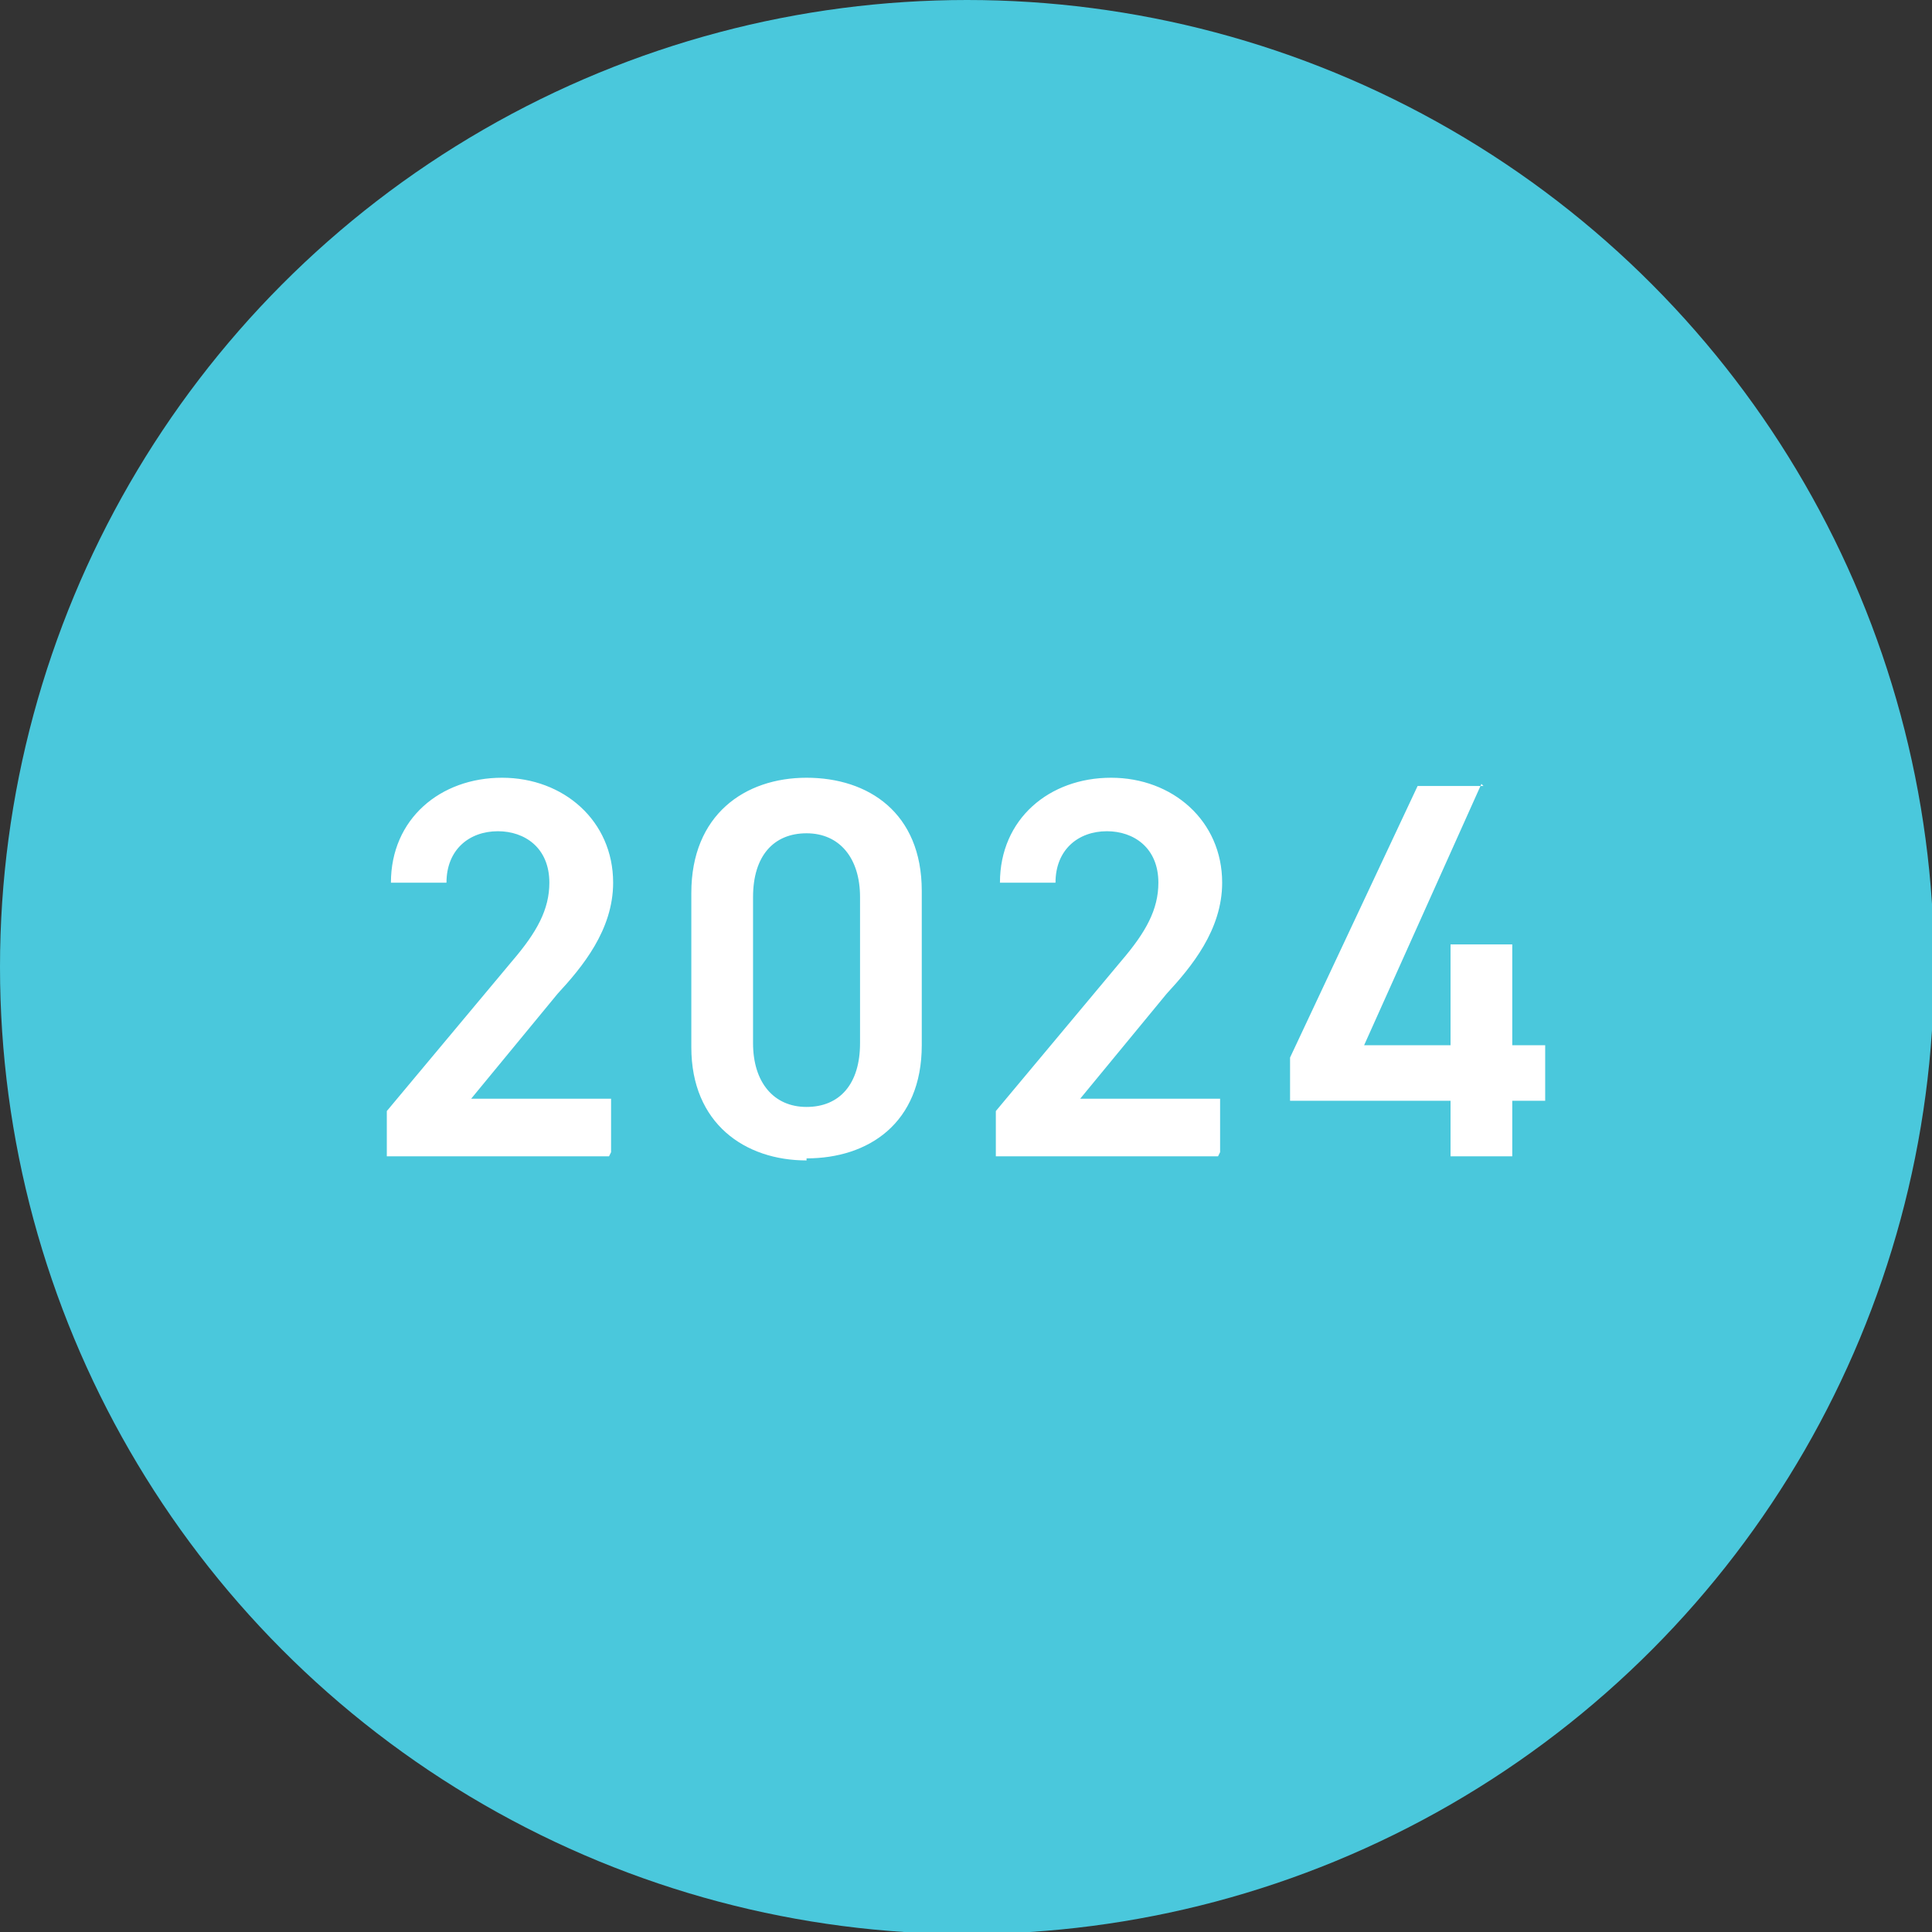
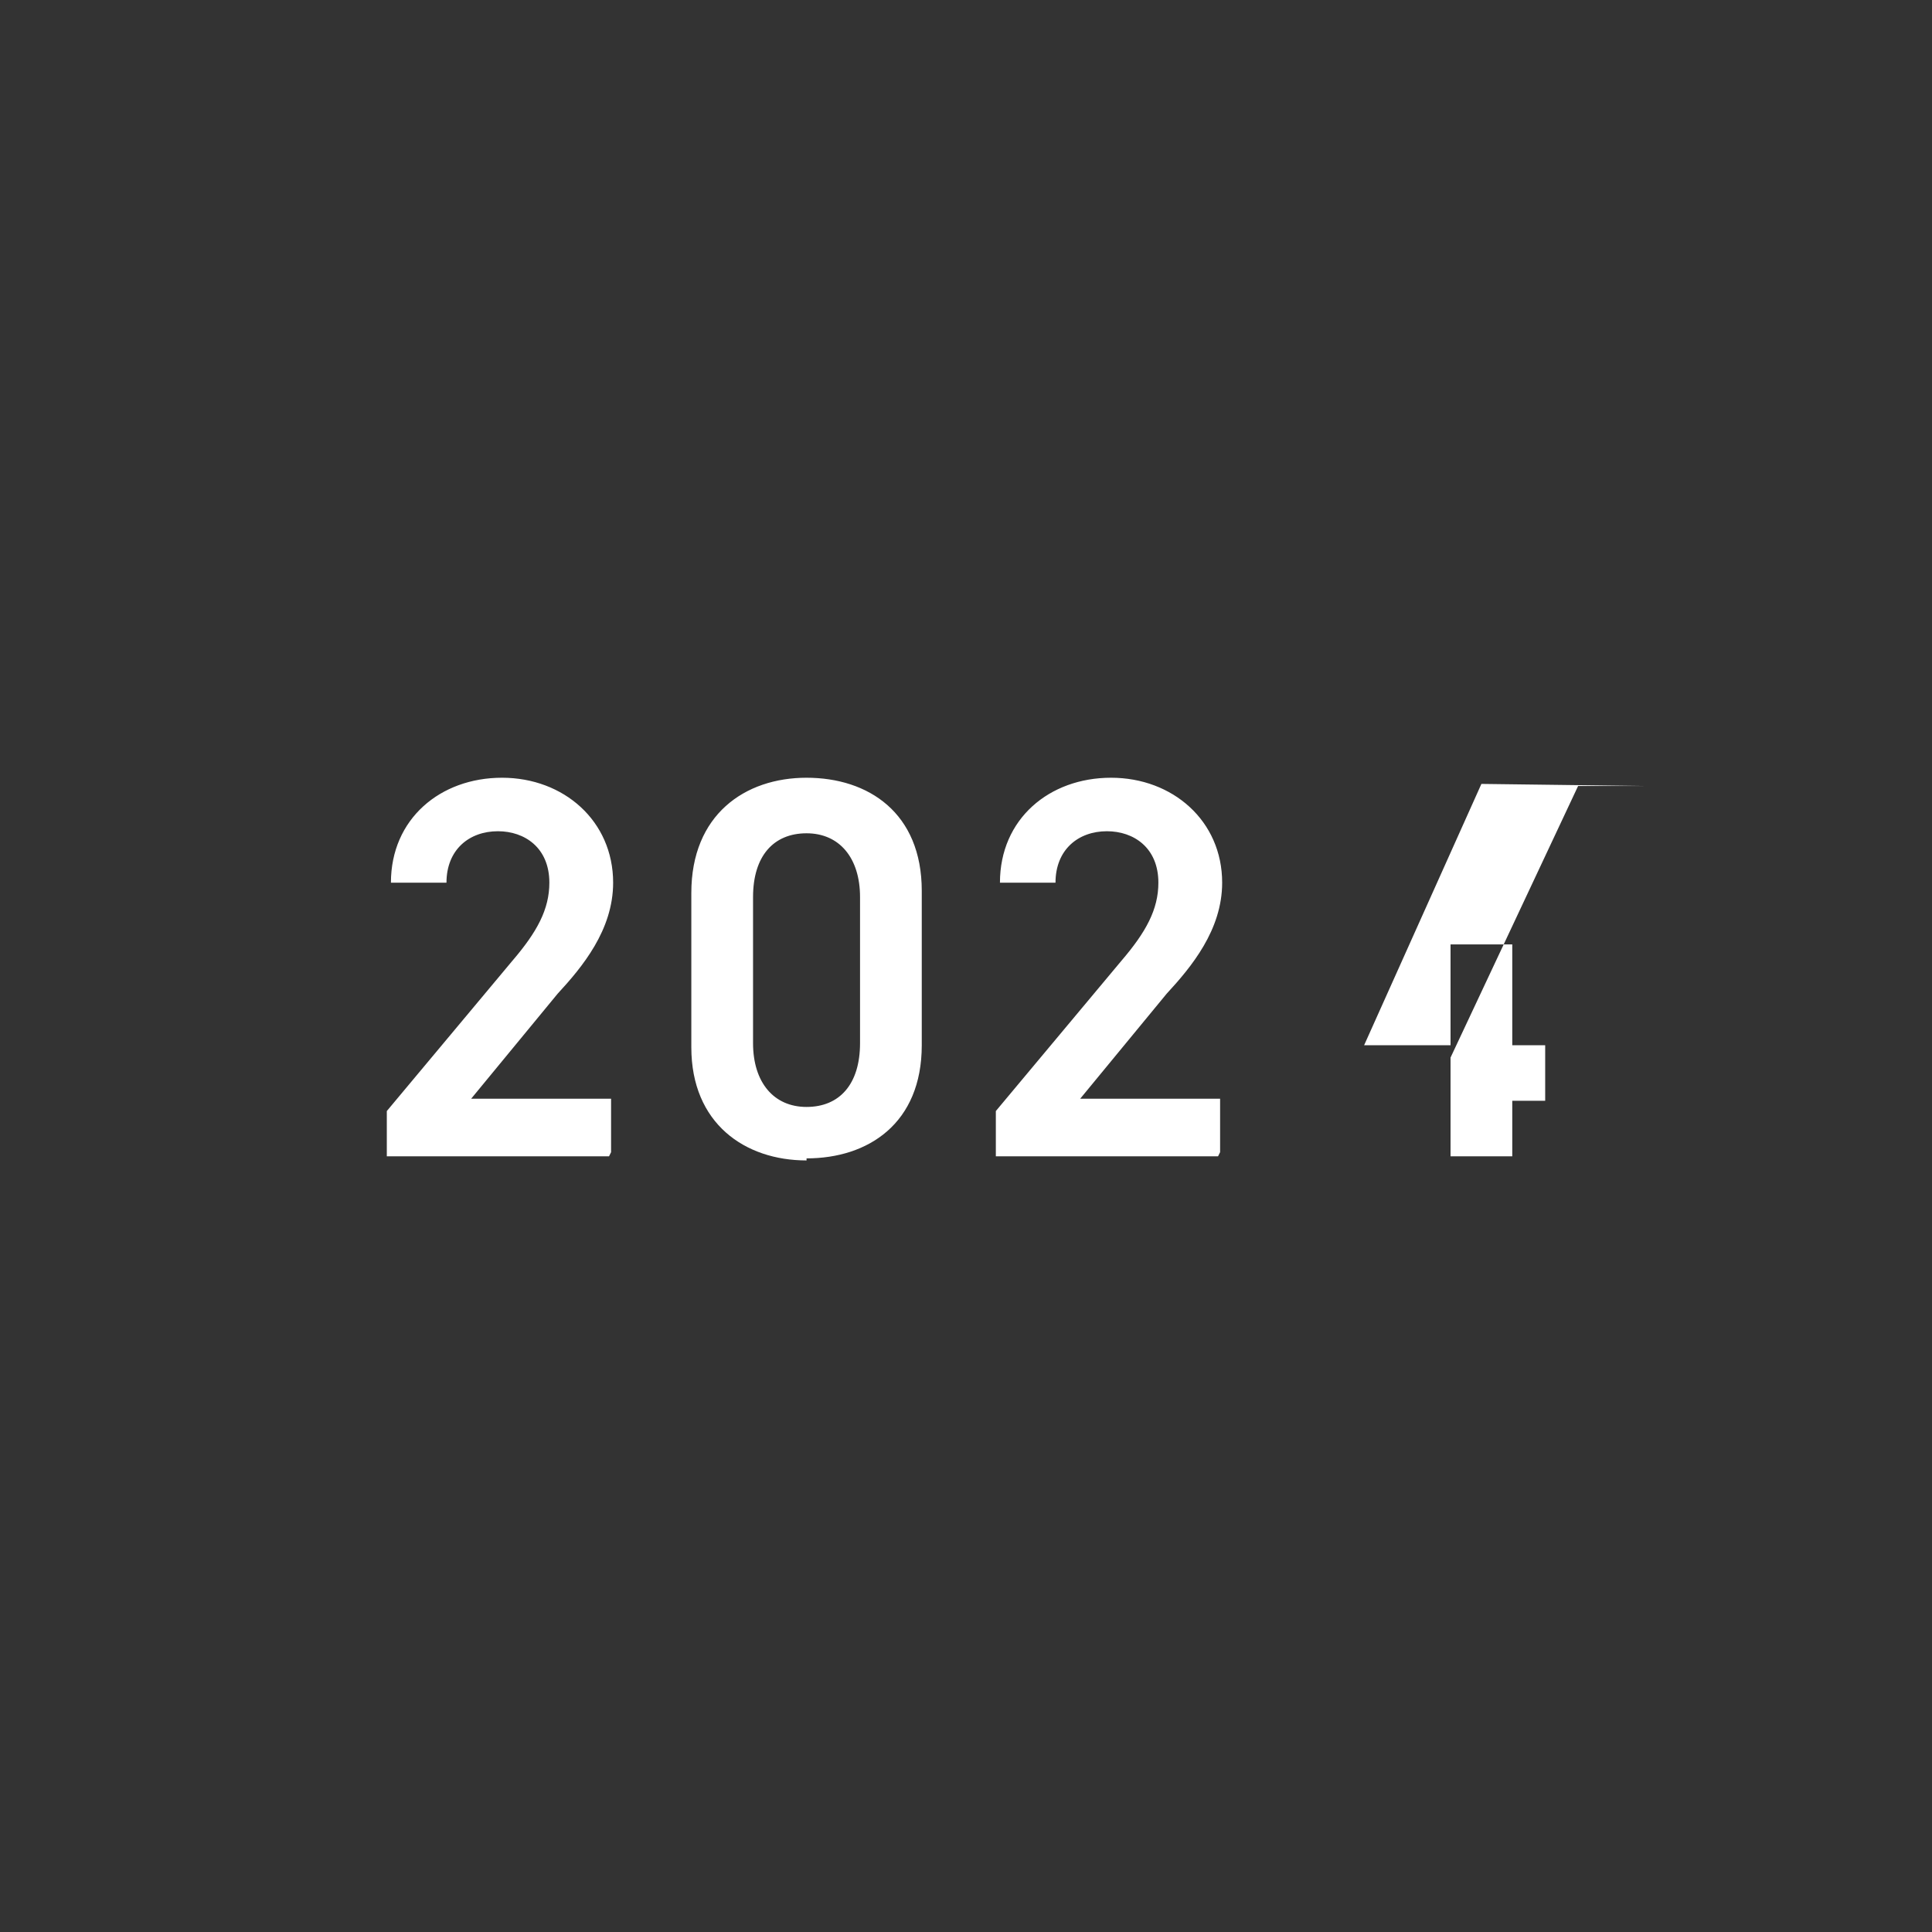
<svg xmlns="http://www.w3.org/2000/svg" data-name="レイヤー_2" viewBox="0 0 9.39 9.39">
  <rect x="0" y="0" width="9.39" height="9.39" fill="#333333" stroke="none" />
  <g data-name="レイヤー_1">
-     <circle cx="4.7" cy="4.7" r="4.7" fill="#4ac8dc" />
-     <path d="M2.96 5.62H1.88V5.4l.61-.73c.12-.14.18-.25.18-.38 0-.17-.12-.25-.25-.25-.14 0-.25.09-.25.25H1.9c0-.31.24-.51.54-.51s.54.21.54.51c0 .23-.15.41-.27.54l-.42.51h.68v.26zm.96.02c-.3 0-.56-.18-.56-.55v-.75c0-.38.26-.56.56-.56s.56.17.56.55v.75c0 .38-.26.55-.56.55zm0-1.59c-.16 0-.26.11-.26.31v.71c0 .19.1.31.26.31s.26-.11.26-.31v-.71c0-.19-.1-.31-.26-.31zm2 1.57H4.84V5.4l.61-.73c.12-.14.18-.25.18-.38 0-.17-.12-.25-.25-.25-.14 0-.25.09-.25.25h-.27c0-.31.24-.51.54-.51s.54.21.54.51c0 .23-.15.41-.27.54l-.42.51h.68v.26zM7.2 3.81l-.57 1.27h.42v-.49h.3v.49h.16v.27h-.16v.27h-.3v-.27h-.78v-.21l.62-1.32h.32z" fill="#fff" />
+     <path d="M2.96 5.62H1.88V5.4l.61-.73c.12-.14.18-.25.18-.38 0-.17-.12-.25-.25-.25-.14 0-.25.09-.25.25H1.9c0-.31.24-.51.54-.51s.54.21.54.51c0 .23-.15.41-.27.54l-.42.51h.68v.26zm.96.02c-.3 0-.56-.18-.56-.55v-.75c0-.38.26-.56.56-.56s.56.17.56.55v.75c0 .38-.26.55-.56.55zm0-1.59c-.16 0-.26.11-.26.31v.71c0 .19.1.31.26.31s.26-.11.26-.31v-.71c0-.19-.1-.31-.26-.31zm2 1.57H4.84V5.4l.61-.73c.12-.14.18-.25.18-.38 0-.17-.12-.25-.25-.25-.14 0-.25.09-.25.25h-.27c0-.31.24-.51.54-.51s.54.21.54.51c0 .23-.15.41-.27.54l-.42.51h.68v.26zM7.2 3.81l-.57 1.27h.42v-.49h.3v.49h.16v.27h-.16v.27h-.3v-.27v-.21l.62-1.32h.32z" fill="#fff" />
  </g>
</svg>